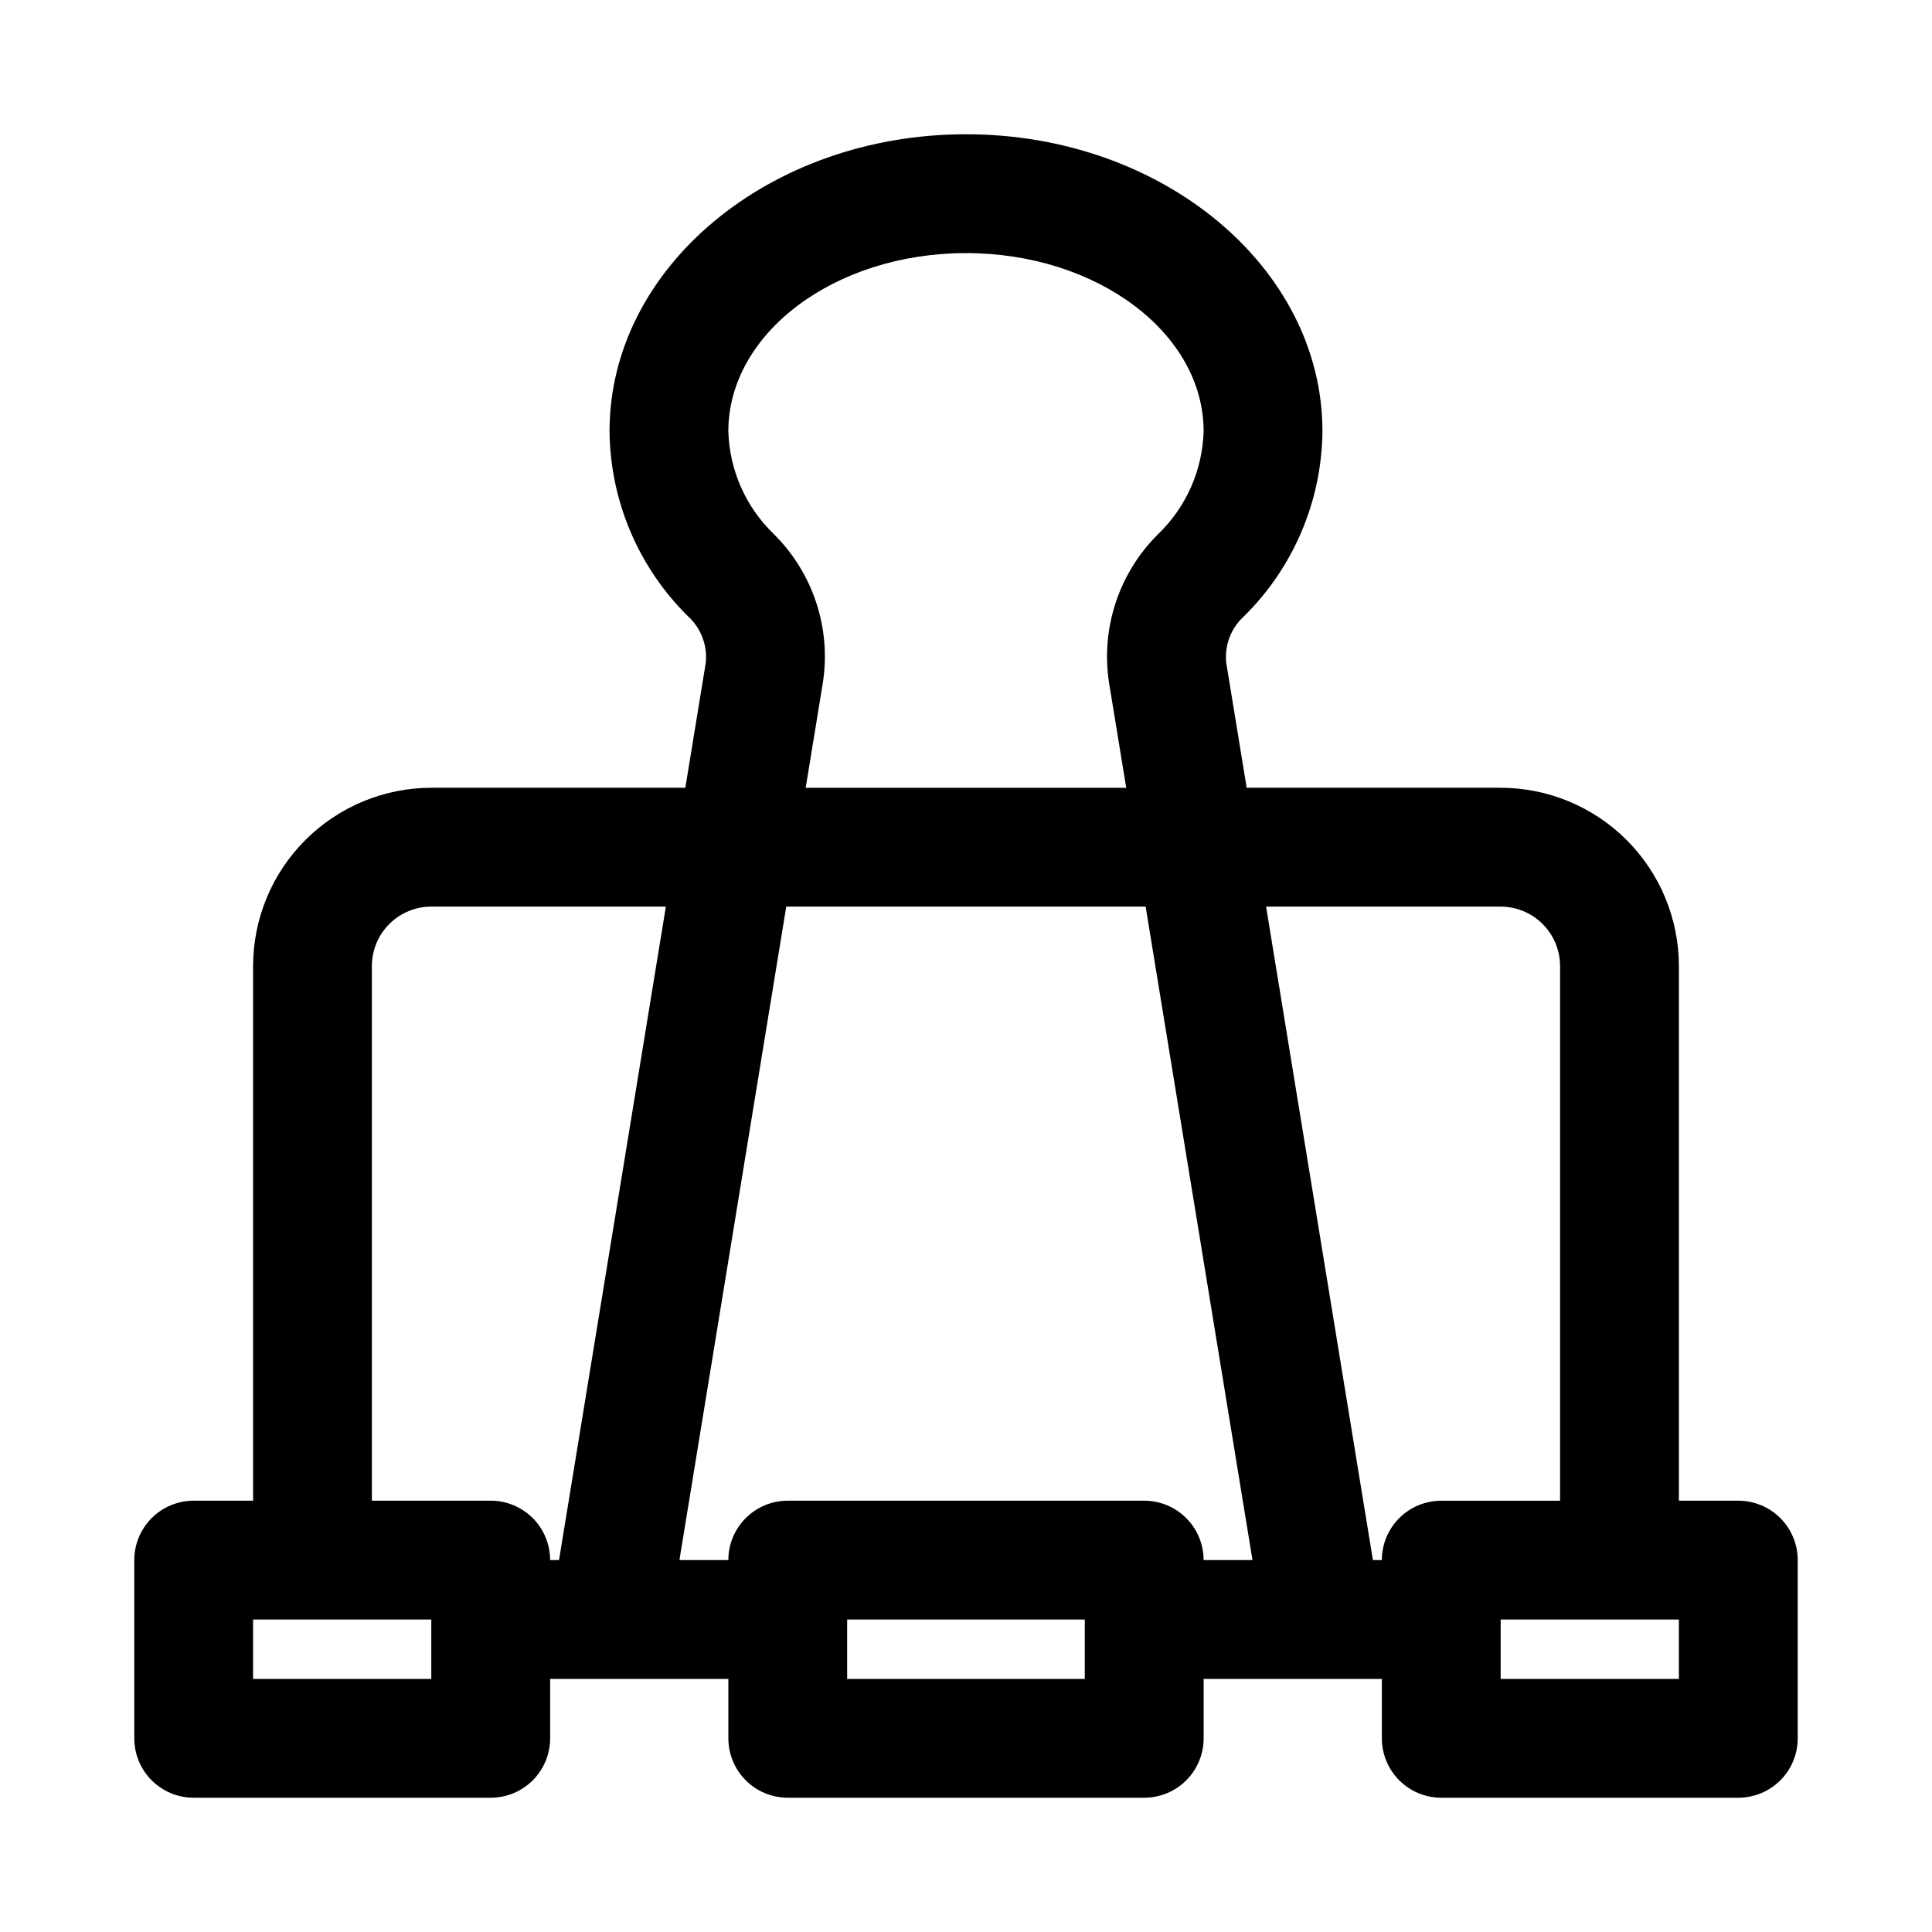
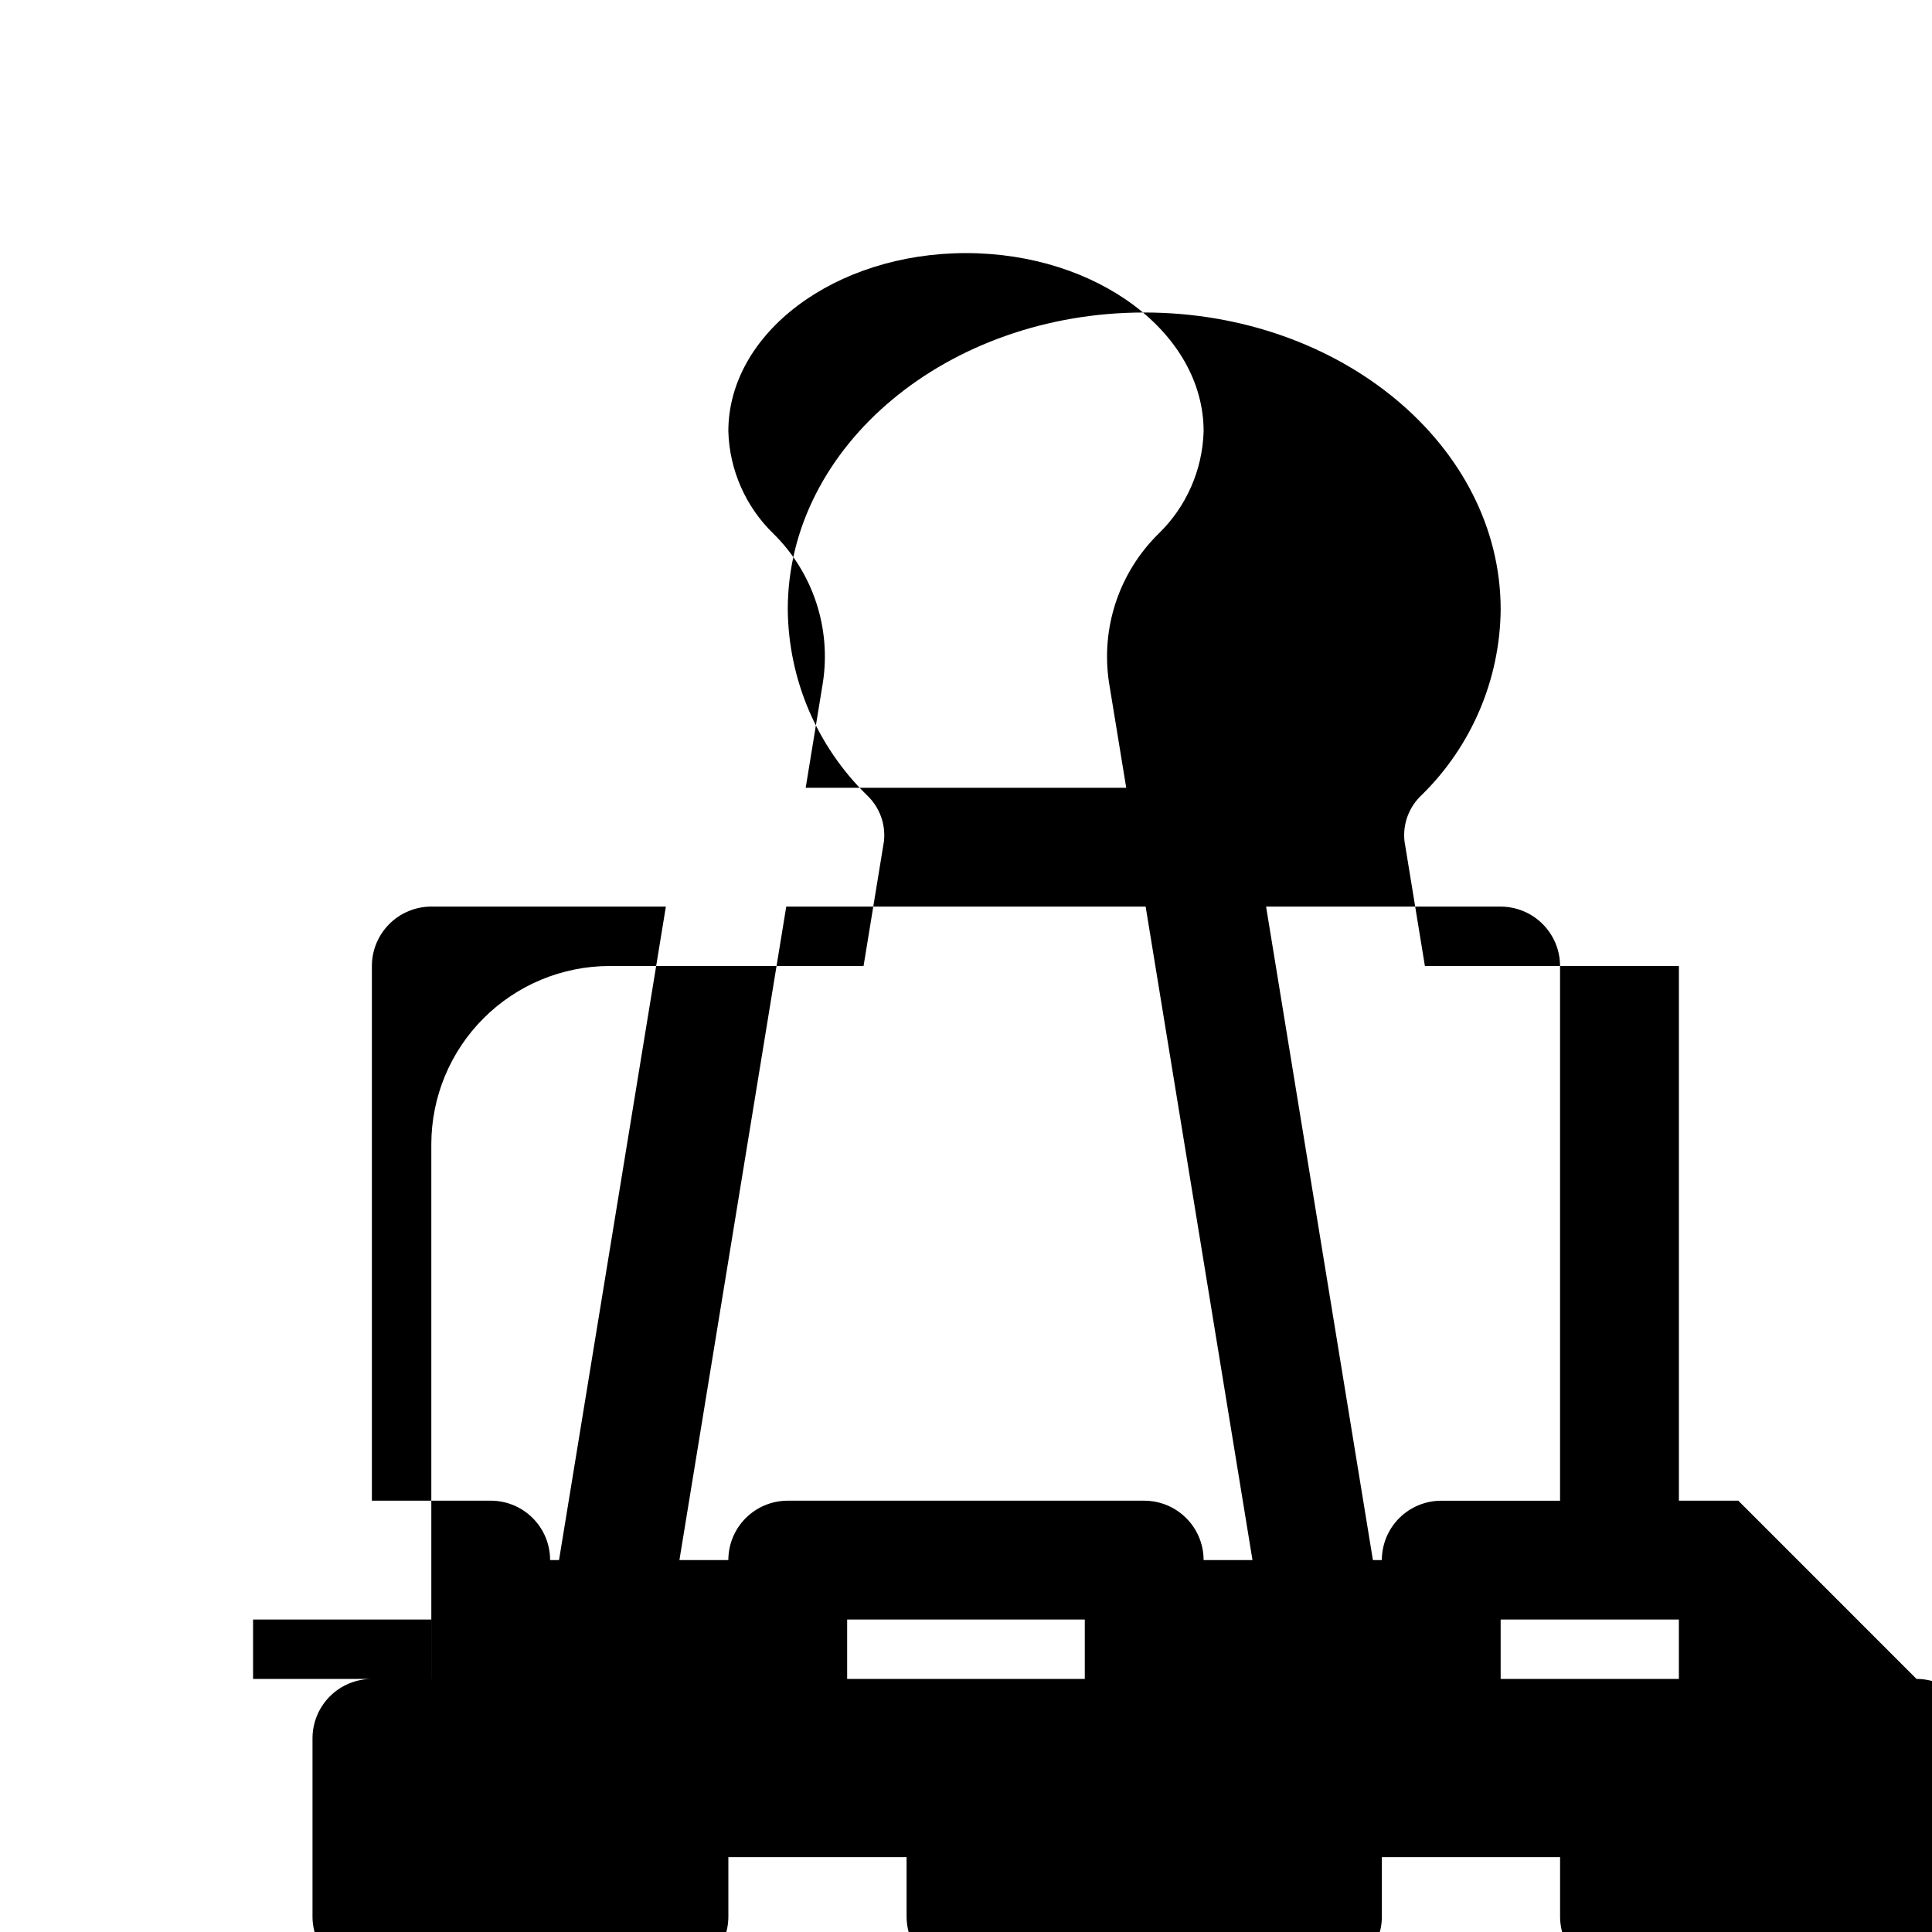
<svg xmlns="http://www.w3.org/2000/svg" fill="#000000" width="800px" height="800px" version="1.1" viewBox="144 144 512 512">
-   <path d="m604.67 541.7h-15.746v-141.7c-0.012-12.523-4.992-24.531-13.848-33.383-8.855-8.855-20.859-13.836-33.383-13.852h-67.312l-5.41-33.086c-0.5-4.586 1.207-9.137 4.598-12.262 13.199-12.953 20.715-30.621 20.891-49.117 0-43.402-42.375-78.719-94.465-78.719s-94.465 35.316-94.465 78.719h0.004c0.176 18.496 7.691 36.168 20.895 49.121 3.387 3.133 5.09 7.68 4.598 12.262l-5.41 33.082h-67.316c-12.52 0.016-24.527 4.996-33.383 13.852-8.855 8.852-13.836 20.859-13.848 33.383v141.7h-15.746c-4.176 0-8.18 1.66-11.133 4.609-2.949 2.953-4.609 6.957-4.609 11.133v47.234c0 4.176 1.66 8.18 4.609 11.133 2.953 2.953 6.957 4.609 11.133 4.609h78.723c4.176 0 8.18-1.656 11.133-4.609 2.953-2.953 4.609-6.957 4.609-11.133v-15.746h47.23v15.742l0.004 0.004c0 4.176 1.656 8.18 4.609 11.133 2.953 2.953 6.957 4.609 11.133 4.609h94.465c4.176 0 8.18-1.656 11.133-4.609 2.953-2.953 4.613-6.957 4.613-11.133v-15.746h47.23v15.746c0 4.176 1.66 8.18 4.609 11.133 2.953 2.953 6.957 4.609 11.133 4.609h78.723c4.176 0 8.18-1.656 11.133-4.609 2.953-2.953 4.609-6.957 4.609-11.133v-47.234c0-4.176-1.656-8.18-4.609-11.133-2.953-2.949-6.957-4.609-11.133-4.609zm-255.66-256.22c-7.391-7.144-11.695-16.898-11.992-27.176 0-26.047 28.25-47.23 62.977-47.23s62.977 21.188 62.977 47.23c-0.297 10.273-4.594 20.023-11.977 27.168-10.402 10.246-15.277 24.848-13.117 39.285l4.582 28.012h-84.945l4.578-28.004c2.172-14.434-2.691-29.035-13.082-39.285zm-90.715 303.45h-47.23v-15.742h47.23zm15.742-47.23h-31.484v-141.7c0.004-4.176 1.664-8.176 4.617-11.129 2.949-2.949 6.953-4.609 11.125-4.617h62.168l-28.316 173.18h-2.363c0-4.176-1.656-8.18-4.609-11.133-2.953-2.949-6.957-4.609-11.133-4.609zm157.44 47.23h-62.973v-15.742h62.977v15.742zm15.742-47.23h-94.461c-4.176 0-8.18 1.66-11.133 4.609-2.953 2.953-4.609 6.957-4.609 11.133h-12.965l28.312-173.18h95.242l28.316 173.18h-12.953c0-4.176-1.66-8.18-4.613-11.133-2.953-2.949-6.957-4.609-11.133-4.609zm62.977 15.742h-2.359l-28.312-173.18h62.164c4.176 0.004 8.176 1.664 11.129 4.617 2.949 2.949 4.609 6.953 4.613 11.129v141.7h-31.488c-4.176 0-8.18 1.66-11.133 4.609-2.949 2.953-4.609 6.957-4.609 11.133zm78.719 31.488h-47.227v-15.742h47.23v15.742z" />
+   <path d="m604.67 541.7h-15.746v-141.7h-67.312l-5.41-33.086c-0.5-4.586 1.207-9.137 4.598-12.262 13.199-12.953 20.715-30.621 20.891-49.117 0-43.402-42.375-78.719-94.465-78.719s-94.465 35.316-94.465 78.719h0.004c0.176 18.496 7.691 36.168 20.895 49.121 3.387 3.133 5.09 7.68 4.598 12.262l-5.41 33.082h-67.316c-12.52 0.016-24.527 4.996-33.383 13.852-8.855 8.852-13.836 20.859-13.848 33.383v141.7h-15.746c-4.176 0-8.18 1.66-11.133 4.609-2.949 2.953-4.609 6.957-4.609 11.133v47.234c0 4.176 1.66 8.18 4.609 11.133 2.953 2.953 6.957 4.609 11.133 4.609h78.723c4.176 0 8.18-1.656 11.133-4.609 2.953-2.953 4.609-6.957 4.609-11.133v-15.746h47.23v15.742l0.004 0.004c0 4.176 1.656 8.18 4.609 11.133 2.953 2.953 6.957 4.609 11.133 4.609h94.465c4.176 0 8.18-1.656 11.133-4.609 2.953-2.953 4.613-6.957 4.613-11.133v-15.746h47.23v15.746c0 4.176 1.66 8.18 4.609 11.133 2.953 2.953 6.957 4.609 11.133 4.609h78.723c4.176 0 8.18-1.656 11.133-4.609 2.953-2.953 4.609-6.957 4.609-11.133v-47.234c0-4.176-1.656-8.18-4.609-11.133-2.953-2.949-6.957-4.609-11.133-4.609zm-255.66-256.22c-7.391-7.144-11.695-16.898-11.992-27.176 0-26.047 28.25-47.23 62.977-47.23s62.977 21.188 62.977 47.23c-0.297 10.273-4.594 20.023-11.977 27.168-10.402 10.246-15.277 24.848-13.117 39.285l4.582 28.012h-84.945l4.578-28.004c2.172-14.434-2.691-29.035-13.082-39.285zm-90.715 303.45h-47.23v-15.742h47.23zm15.742-47.23h-31.484v-141.7c0.004-4.176 1.664-8.176 4.617-11.129 2.949-2.949 6.953-4.609 11.125-4.617h62.168l-28.316 173.18h-2.363c0-4.176-1.656-8.18-4.609-11.133-2.953-2.949-6.957-4.609-11.133-4.609zm157.44 47.23h-62.973v-15.742h62.977v15.742zm15.742-47.23h-94.461c-4.176 0-8.18 1.66-11.133 4.609-2.953 2.953-4.609 6.957-4.609 11.133h-12.965l28.312-173.18h95.242l28.316 173.18h-12.953c0-4.176-1.66-8.18-4.613-11.133-2.953-2.949-6.957-4.609-11.133-4.609zm62.977 15.742h-2.359l-28.312-173.18h62.164c4.176 0.004 8.176 1.664 11.129 4.617 2.949 2.949 4.609 6.953 4.613 11.129v141.7h-31.488c-4.176 0-8.18 1.66-11.133 4.609-2.949 2.953-4.609 6.957-4.609 11.133zm78.719 31.488h-47.227v-15.742h47.23v15.742z" />
</svg>